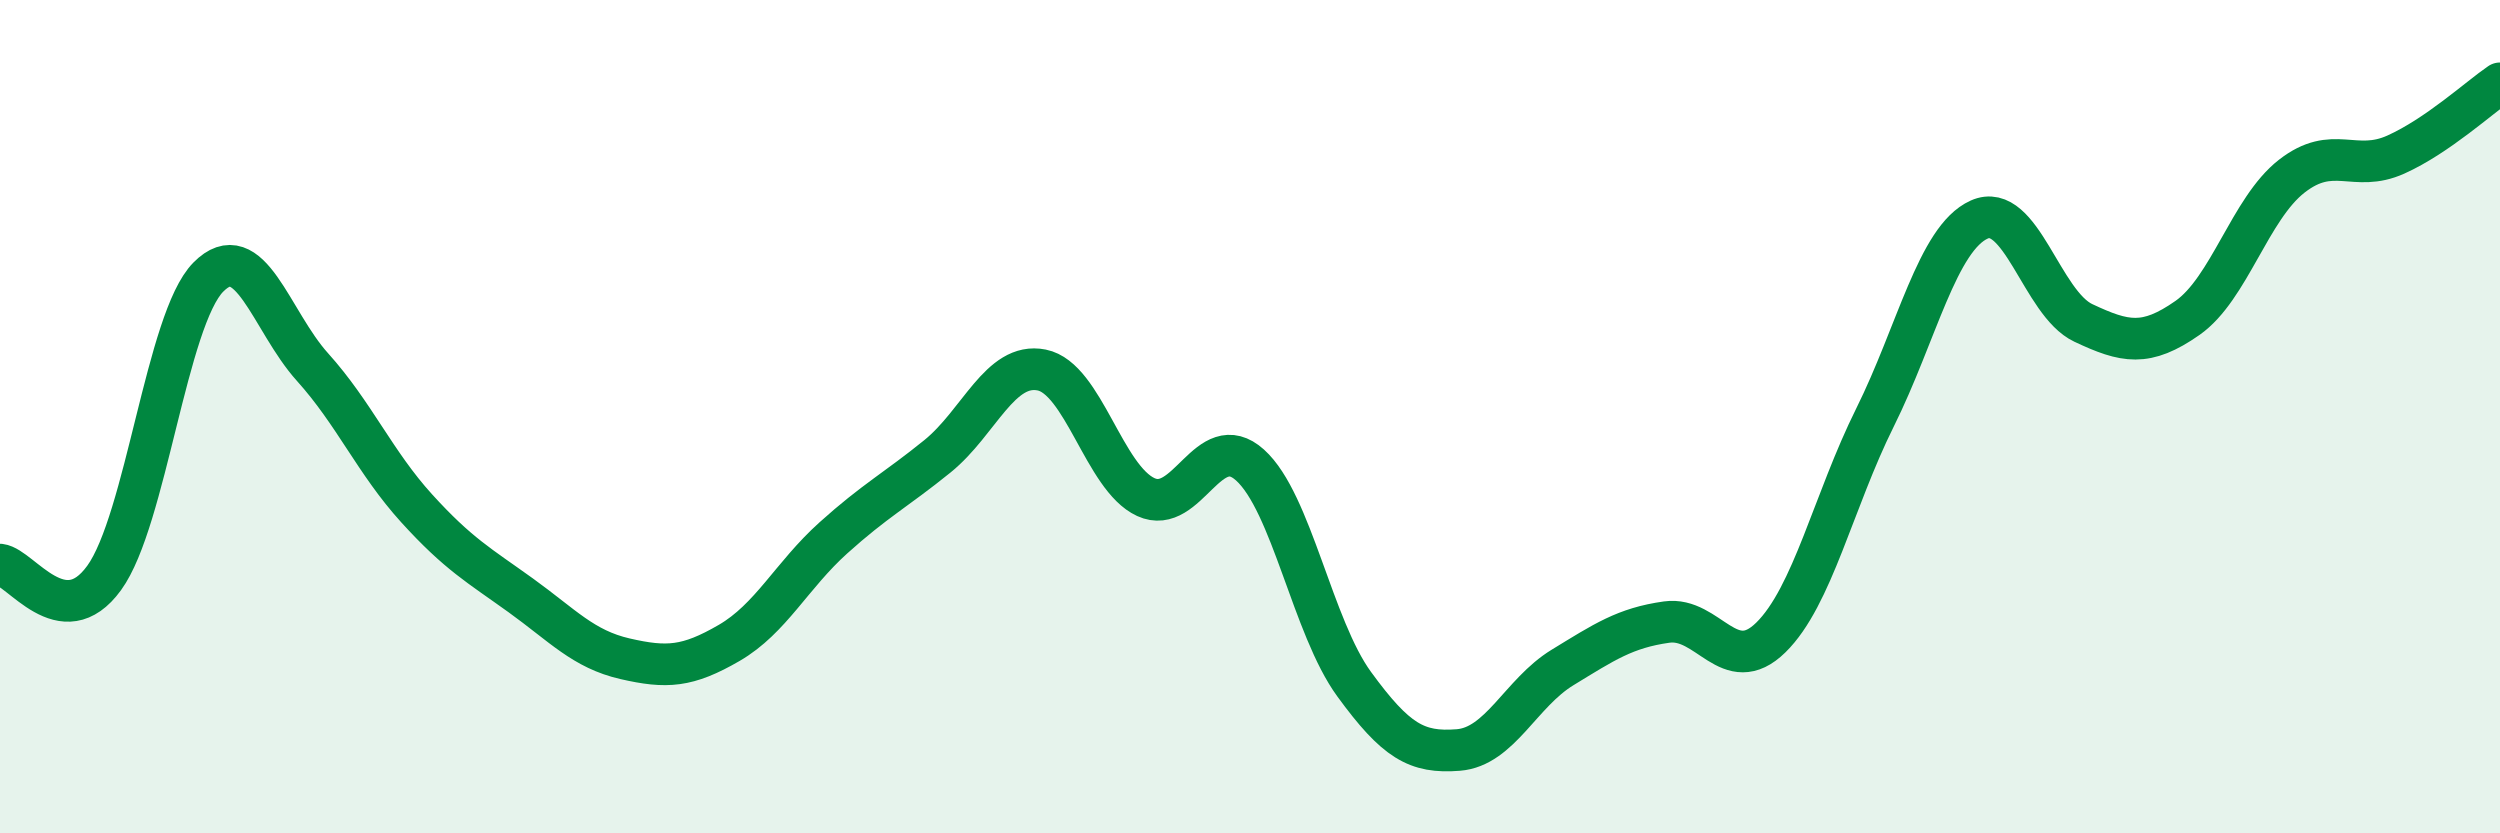
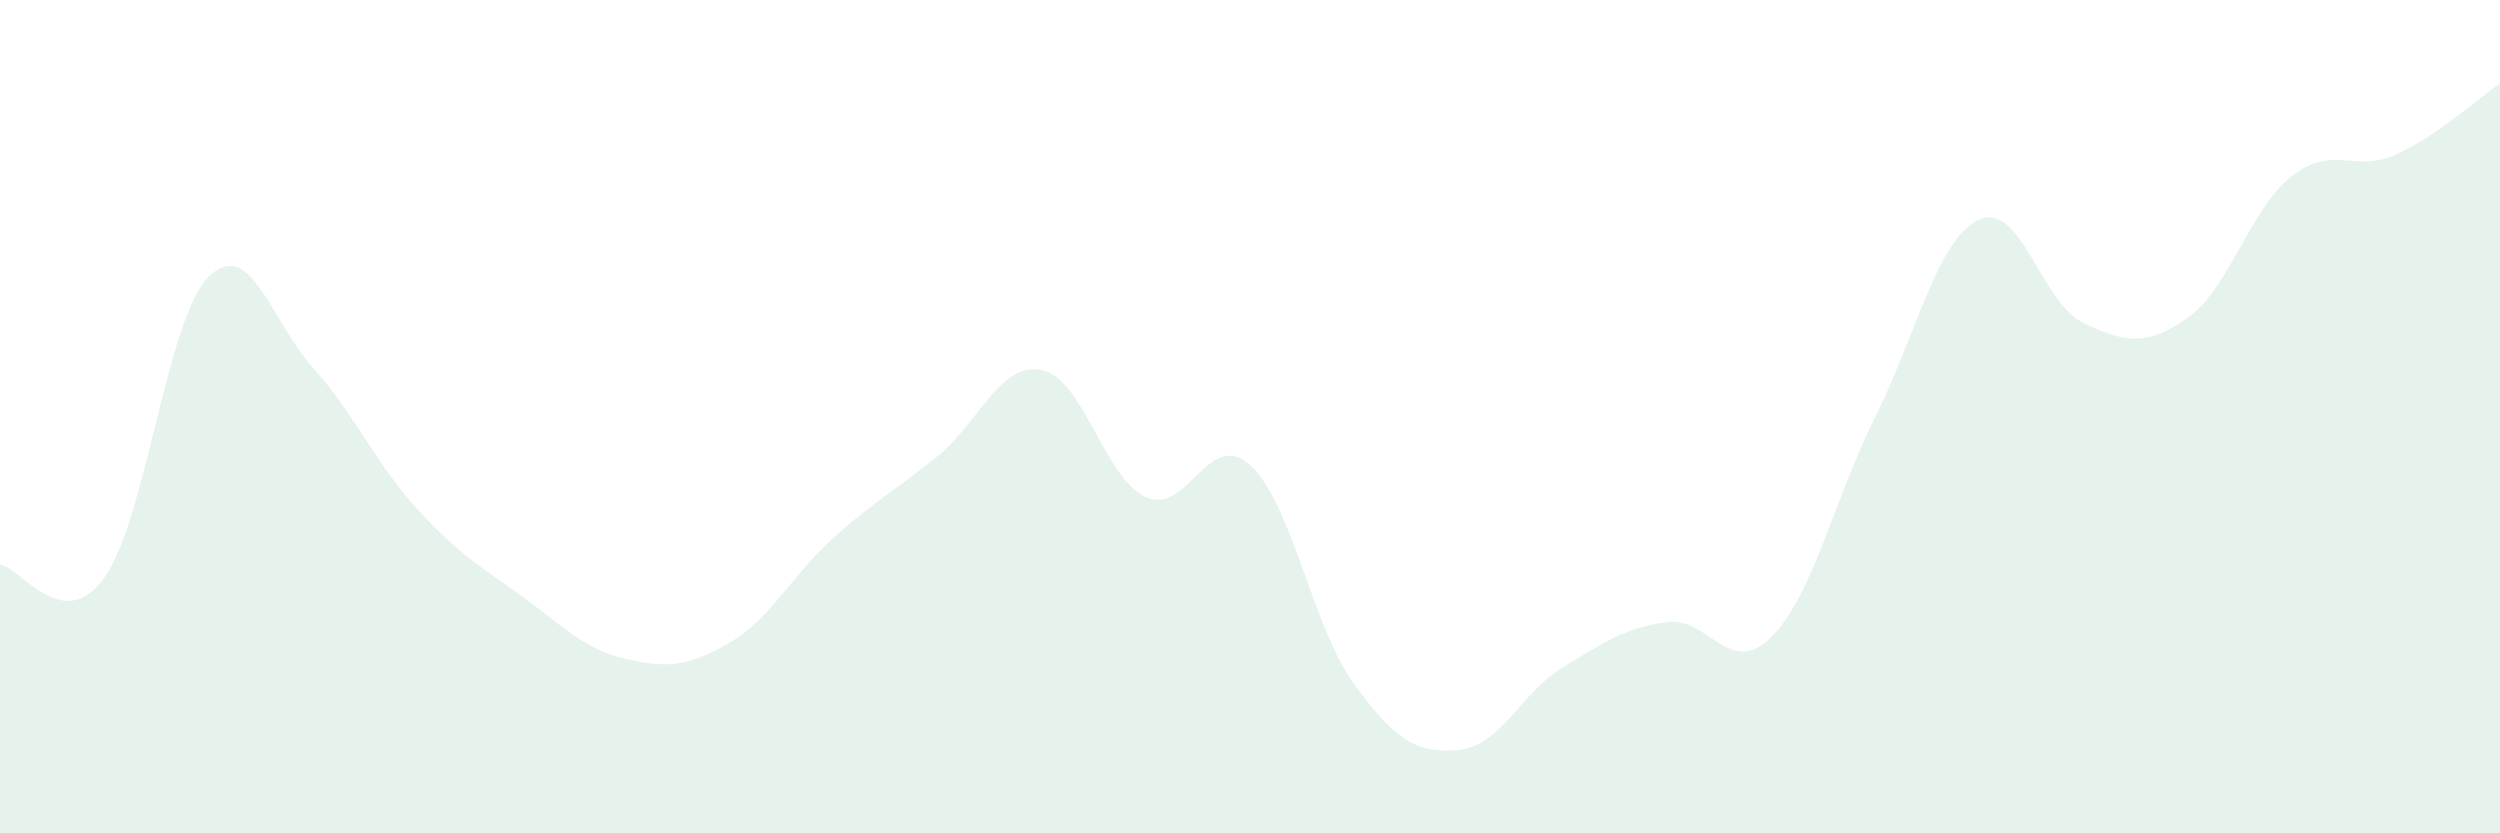
<svg xmlns="http://www.w3.org/2000/svg" width="60" height="20" viewBox="0 0 60 20">
  <path d="M 0,13.55 C 0.5,13.61 1.5,15.25 2.5,13.87 C 3.5,12.49 4,7.66 5,6.65 C 6,5.64 6.5,7.7 7.5,8.81 C 8.5,9.92 9,11.1 10,12.2 C 11,13.3 11.5,13.57 12.5,14.29 C 13.5,15.01 14,15.58 15,15.81 C 16,16.04 16.5,16.01 17.5,15.43 C 18.5,14.85 19,13.81 20,12.91 C 21,12.01 21.5,11.76 22.5,10.95 C 23.5,10.14 24,8.68 25,8.88 C 26,9.08 26.5,11.47 27.5,11.93 C 28.5,12.39 29,10.26 30,11.16 C 31,12.06 31.5,15.05 32.5,16.42 C 33.5,17.79 34,18.08 35,18 C 36,17.92 36.5,16.63 37.5,16.02 C 38.5,15.41 39,15.07 40,14.93 C 41,14.79 41.5,16.28 42.5,15.3 C 43.5,14.32 44,12.03 45,10.02 C 46,8.01 46.5,5.72 47.5,5.27 C 48.5,4.82 49,7.28 50,7.75 C 51,8.22 51.5,8.33 52.5,7.63 C 53.5,6.93 54,5.01 55,4.23 C 56,3.45 56.5,4.16 57.5,3.71 C 58.5,3.26 59.5,2.34 60,2L60 20L0 20Z" fill="#008740" opacity="0.1" stroke-linecap="round" stroke-linejoin="round" />
-   <path d="M 0,13.55 C 0.5,13.61 1.5,15.25 2.5,13.87 C 3.5,12.49 4,7.66 5,6.65 C 6,5.64 6.5,7.7 7.5,8.81 C 8.5,9.92 9,11.1 10,12.2 C 11,13.3 11.5,13.57 12.5,14.29 C 13.5,15.01 14,15.58 15,15.81 C 16,16.04 16.5,16.01 17.5,15.43 C 18.5,14.85 19,13.81 20,12.91 C 21,12.01 21.5,11.76 22.5,10.95 C 23.5,10.14 24,8.68 25,8.88 C 26,9.08 26.5,11.47 27.5,11.93 C 28.5,12.39 29,10.26 30,11.16 C 31,12.06 31.5,15.05 32.5,16.42 C 33.5,17.79 34,18.08 35,18 C 36,17.92 36.5,16.63 37.5,16.02 C 38.5,15.41 39,15.07 40,14.93 C 41,14.79 41.5,16.28 42.5,15.3 C 43.5,14.32 44,12.03 45,10.02 C 46,8.01 46.5,5.72 47.5,5.27 C 48.5,4.82 49,7.28 50,7.75 C 51,8.22 51.5,8.33 52.5,7.63 C 53.5,6.93 54,5.01 55,4.23 C 56,3.45 56.5,4.16 57.5,3.71 C 58.5,3.26 59.5,2.34 60,2" stroke="#008740" stroke-width="1" fill="none" stroke-linecap="round" stroke-linejoin="round" />
</svg>